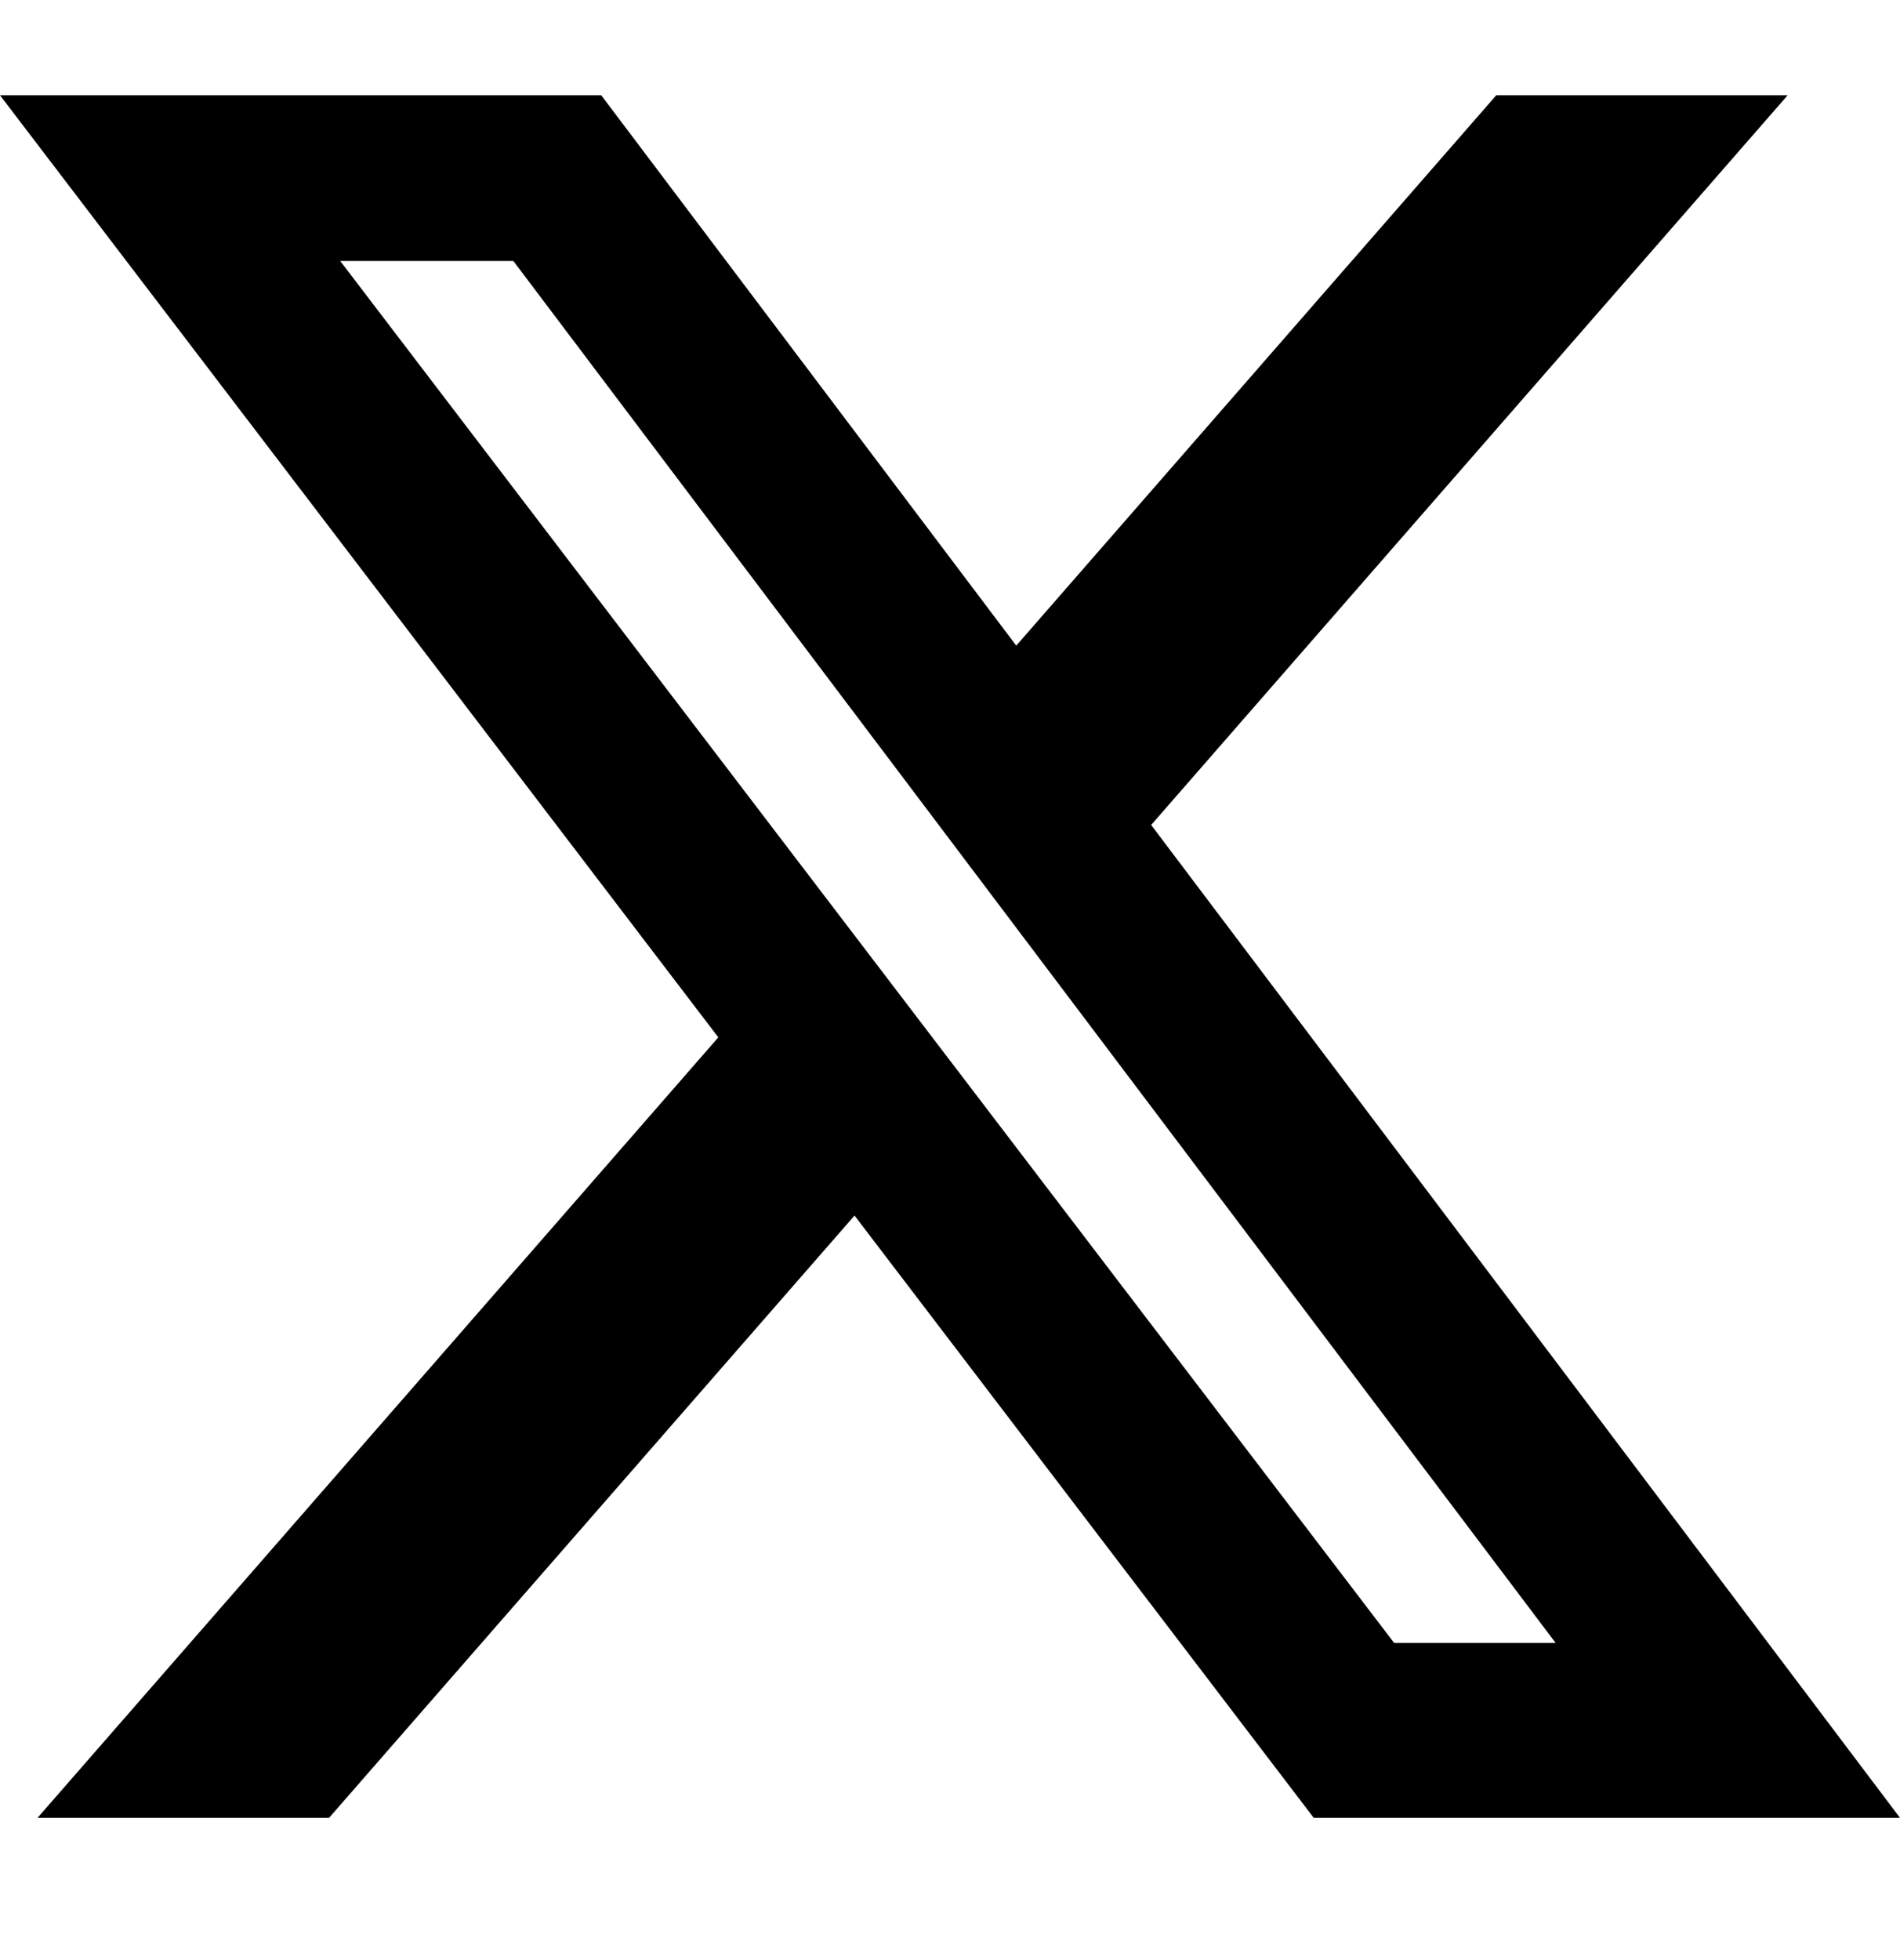
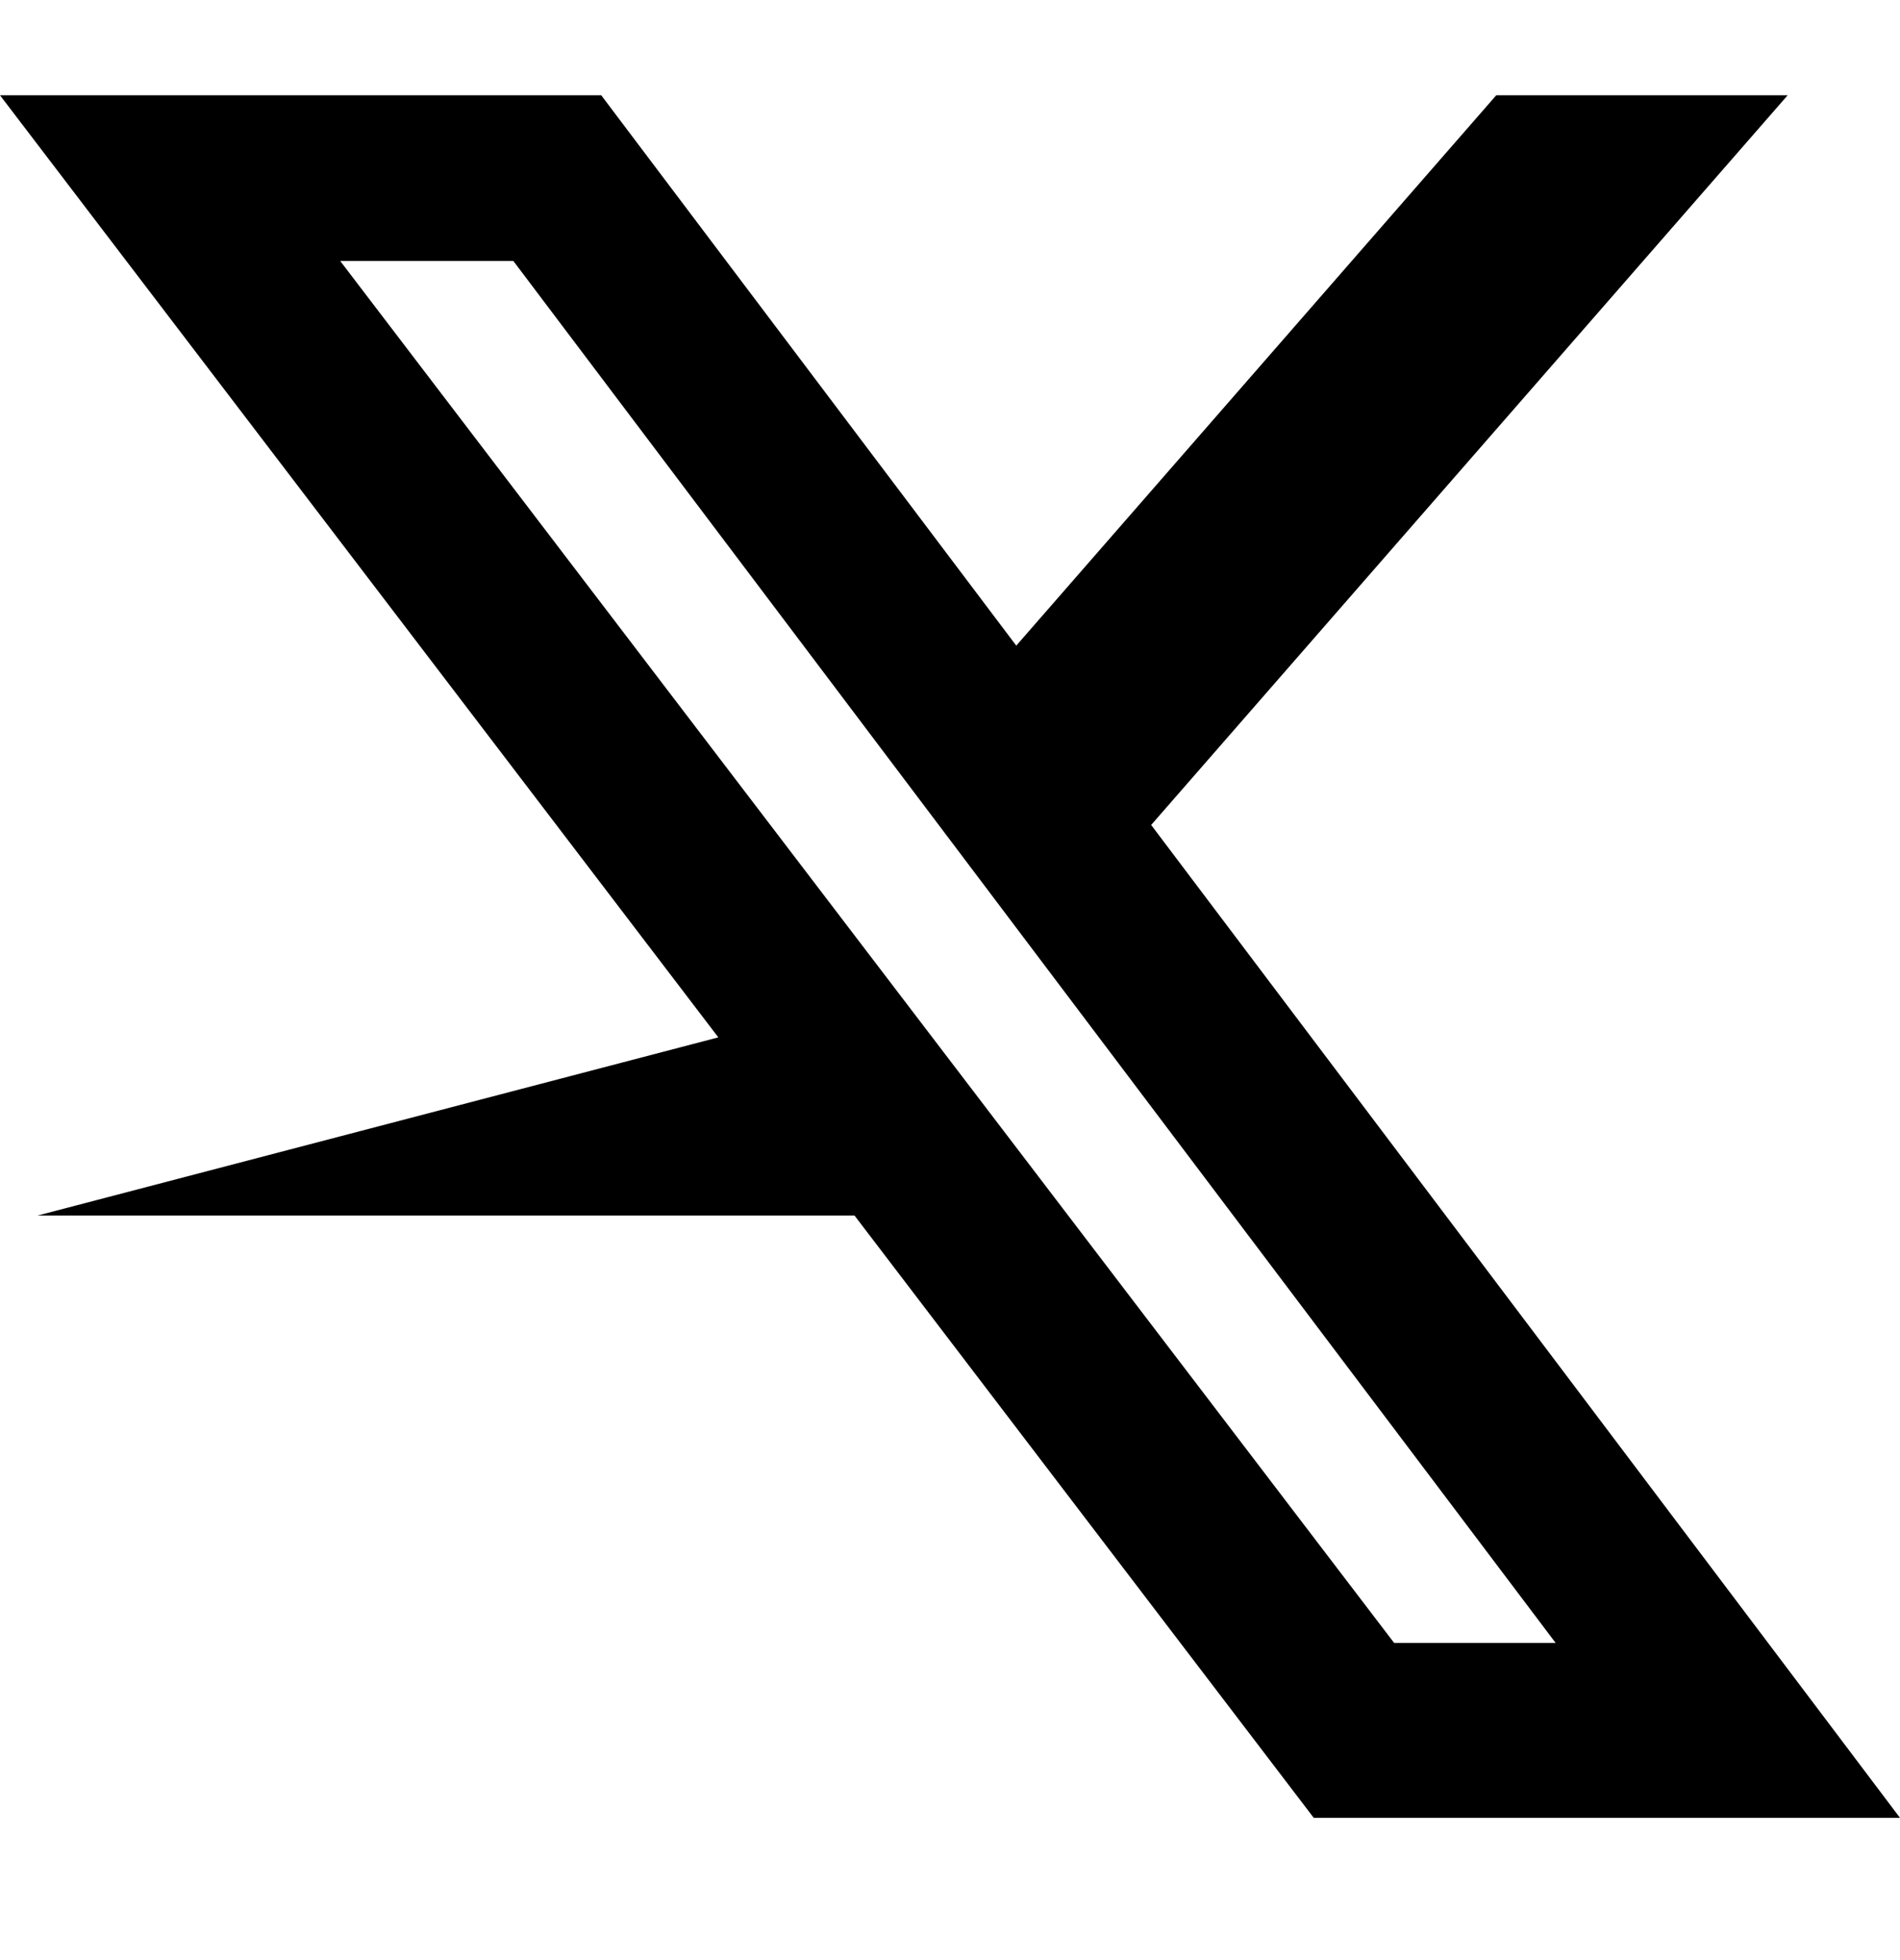
<svg xmlns="http://www.w3.org/2000/svg" width="32" height="33" viewBox="0 0 32 33" fill="none">
-   <path d="M25.2 1.604H30.108L19.388 13.889L32 30.605H22.126L14.392 20.465L5.542 30.605H0.632L12.098 17.465L0 1.604H10.126L17.116 10.87L25.2 1.604ZM23.48 27.66H26.2L8.646 4.394H5.73L23.48 27.66Z" fill="black" />
+   <path d="M25.2 1.604H30.108L19.388 13.889L32 30.605H22.126L14.392 20.465H0.632L12.098 17.465L0 1.604H10.126L17.116 10.87L25.2 1.604ZM23.48 27.66H26.2L8.646 4.394H5.73L23.48 27.66Z" fill="black" />
</svg>